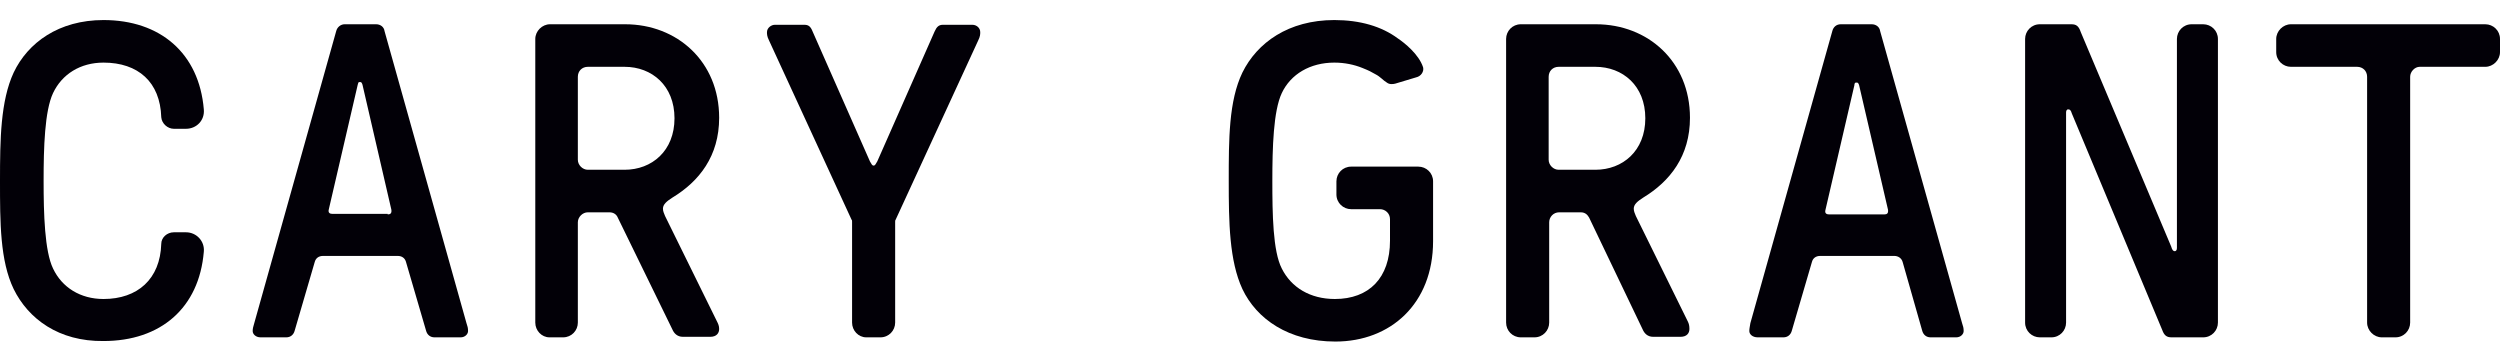
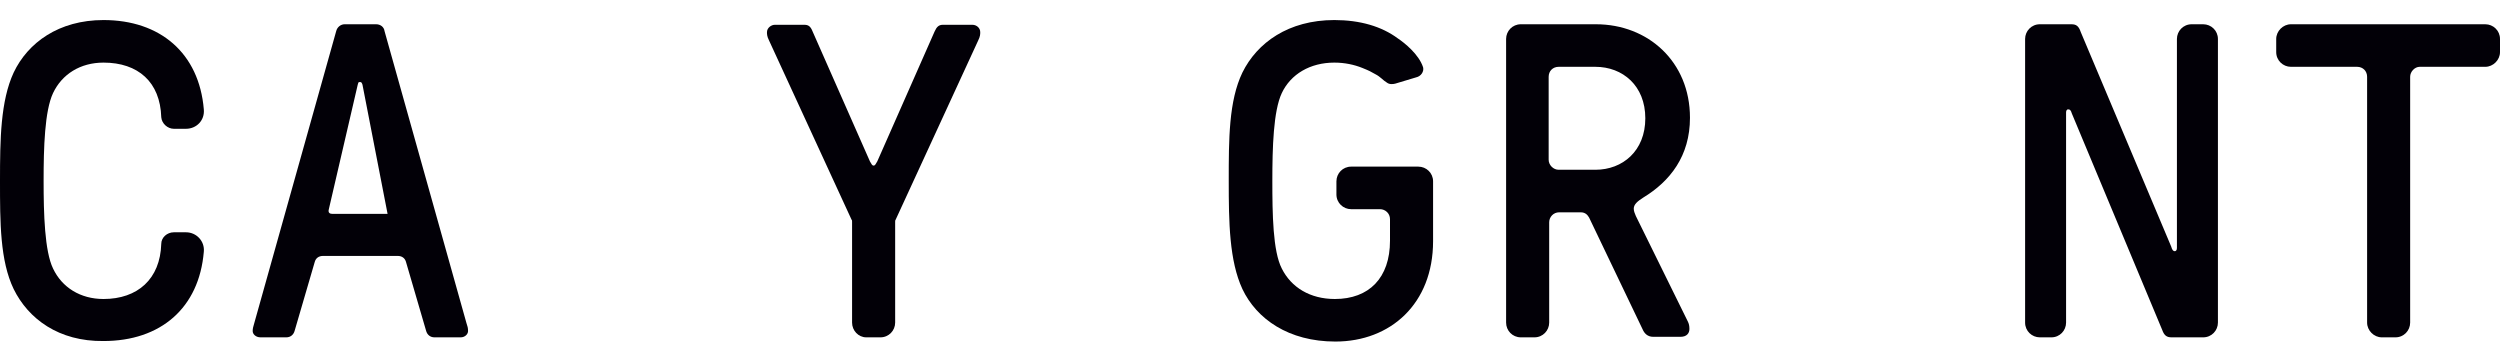
<svg xmlns="http://www.w3.org/2000/svg" width="95" height="13" viewBox="0 0 95 13" fill="none">
  <path d="M0.519 10.983C9.51871e-08 9.905 0 8.448 0 6.871C0 5.294 0.02 3.836 0.519 2.758C1.058 1.621 2.236 0.762 3.933 0.762C6.088 0.762 7.566 2.02 7.745 4.156C7.785 4.575 7.466 4.894 7.067 4.894H6.607C6.368 4.894 6.148 4.695 6.128 4.455C6.088 3.118 5.25 2.379 3.933 2.379C3.054 2.379 2.356 2.818 2.016 3.537C1.697 4.216 1.657 5.613 1.657 6.871C1.657 8.128 1.697 9.546 2.016 10.204C2.356 10.923 3.054 11.362 3.933 11.362C5.23 11.362 6.088 10.604 6.128 9.266C6.128 9.027 6.348 8.827 6.607 8.827H7.067C7.466 8.827 7.785 9.166 7.745 9.566C7.566 11.701 6.108 12.959 3.933 12.959C2.236 12.979 1.078 12.121 0.519 10.983Z" fill="#020007" />
-   <path d="M9.602 12.58C9.602 12.48 9.622 12.42 9.662 12.28L12.776 1.181C12.816 1.022 12.956 0.922 13.095 0.922H14.293C14.453 0.922 14.592 1.022 14.612 1.181L17.726 12.28C17.766 12.4 17.786 12.46 17.786 12.58C17.786 12.7 17.666 12.819 17.507 12.819H16.509C16.349 12.819 16.229 12.72 16.189 12.56L15.431 9.965C15.391 9.805 15.271 9.725 15.111 9.725H12.277C12.117 9.725 11.997 9.805 11.957 9.965L11.199 12.56C11.159 12.72 11.039 12.819 10.879 12.819H9.901C9.722 12.819 9.602 12.7 9.602 12.58ZM14.732 8.148C14.832 8.148 14.892 8.108 14.872 7.969L13.774 3.218C13.754 3.158 13.734 3.118 13.694 3.118H13.654C13.614 3.118 13.614 3.158 13.594 3.218L12.496 7.949C12.456 8.088 12.536 8.128 12.636 8.128H14.732V8.148Z" fill="#020007" />
-   <path d="M20.341 12.26V1.481C20.341 1.181 20.601 0.922 20.9 0.922H23.755C25.731 0.922 27.328 2.339 27.328 4.475C27.328 5.932 26.57 6.891 25.551 7.509C25.332 7.649 25.192 7.769 25.192 7.929C25.192 8.028 25.232 8.108 25.272 8.208L27.248 12.22C27.288 12.3 27.328 12.38 27.328 12.5C27.328 12.66 27.228 12.799 26.989 12.799H25.951C25.731 12.799 25.611 12.66 25.551 12.52L23.475 8.268C23.435 8.168 23.336 8.068 23.156 8.068H22.337C22.138 8.068 21.958 8.248 21.958 8.448V12.26C21.958 12.56 21.719 12.819 21.399 12.819H20.88C20.581 12.819 20.341 12.56 20.341 12.26ZM23.735 6.451C24.773 6.451 25.631 5.733 25.631 4.495C25.631 3.257 24.773 2.539 23.735 2.539H22.337C22.118 2.539 21.958 2.699 21.958 2.918V6.072C21.958 6.272 22.138 6.451 22.337 6.451H23.735Z" fill="#020007" />
+   <path d="M9.602 12.58C9.602 12.48 9.622 12.42 9.662 12.28L12.776 1.181C12.816 1.022 12.956 0.922 13.095 0.922H14.293C14.453 0.922 14.592 1.022 14.612 1.181L17.726 12.28C17.766 12.4 17.786 12.46 17.786 12.58C17.786 12.7 17.666 12.819 17.507 12.819H16.509C16.349 12.819 16.229 12.72 16.189 12.56L15.431 9.965C15.391 9.805 15.271 9.725 15.111 9.725H12.277C12.117 9.725 11.997 9.805 11.957 9.965L11.199 12.56C11.159 12.72 11.039 12.819 10.879 12.819H9.901C9.722 12.819 9.602 12.7 9.602 12.58ZM14.732 8.148L13.774 3.218C13.754 3.158 13.734 3.118 13.694 3.118H13.654C13.614 3.118 13.614 3.158 13.594 3.218L12.496 7.949C12.456 8.088 12.536 8.128 12.636 8.128H14.732V8.148Z" fill="#020007" />
  <path d="M32.379 12.26V8.428C32.379 8.388 32.379 8.368 32.359 8.348L29.225 1.541C29.145 1.381 29.145 1.301 29.145 1.221C29.145 1.062 29.305 0.942 29.444 0.942H30.562C30.722 0.942 30.802 1.002 30.881 1.201L33.057 6.132C33.117 6.232 33.137 6.292 33.197 6.292C33.257 6.292 33.277 6.232 33.337 6.132L35.513 1.201C35.593 1.022 35.672 0.942 35.832 0.942H36.95C37.11 0.942 37.249 1.062 37.249 1.221C37.249 1.301 37.249 1.381 37.17 1.541L34.035 8.348C34.016 8.368 34.016 8.408 34.016 8.428V12.26C34.016 12.56 33.776 12.819 33.457 12.819H32.918C32.618 12.819 32.379 12.56 32.379 12.26Z" fill="#020007" />
  <path d="M47.211 10.983C46.712 9.905 46.692 8.448 46.692 6.871C46.692 5.294 46.692 3.836 47.211 2.758C47.77 1.621 48.967 0.762 50.704 0.762C51.682 0.762 52.501 1.002 53.12 1.461C53.359 1.621 53.918 2.06 54.078 2.559C54.118 2.719 53.998 2.898 53.818 2.938L53.02 3.178C52.94 3.198 52.8 3.218 52.7 3.138C52.56 3.058 52.461 2.918 52.261 2.818C52.081 2.719 52.062 2.699 51.762 2.579C51.463 2.459 51.103 2.379 50.704 2.379C49.786 2.379 49.047 2.818 48.708 3.537C48.388 4.216 48.349 5.613 48.349 6.871C48.349 8.128 48.368 9.546 48.708 10.204C49.067 10.923 49.786 11.362 50.724 11.362C52.022 11.362 52.82 10.564 52.82 9.146V8.328C52.82 8.108 52.64 7.949 52.441 7.949H51.343C51.043 7.949 50.784 7.709 50.784 7.39V6.891C50.784 6.591 51.023 6.332 51.343 6.332H53.898C54.197 6.332 54.457 6.571 54.457 6.891V9.166C54.457 11.542 52.84 12.979 50.744 12.979C48.967 12.979 47.75 12.121 47.211 10.983Z" fill="#020007" />
  <path d="M57.232 12.26V1.481C57.232 1.181 57.471 0.922 57.791 0.922H60.645C62.621 0.922 64.219 2.339 64.219 4.475C64.219 5.932 63.46 6.891 62.442 7.509C62.222 7.649 62.083 7.769 62.083 7.929C62.083 8.028 62.122 8.108 62.162 8.208L64.139 12.22C64.178 12.3 64.198 12.38 64.198 12.5C64.198 12.66 64.099 12.799 63.859 12.799H62.821C62.602 12.799 62.482 12.66 62.422 12.52L60.386 8.268C60.326 8.168 60.246 8.068 60.066 8.068H59.248C59.028 8.068 58.869 8.248 58.869 8.448V12.26C58.869 12.56 58.629 12.819 58.31 12.819H57.791C57.471 12.819 57.232 12.56 57.232 12.26ZM60.625 6.451C61.663 6.451 62.522 5.733 62.522 4.495C62.522 3.257 61.663 2.539 60.625 2.539H59.228C59.008 2.539 58.849 2.699 58.849 2.918V6.072C58.849 6.272 59.028 6.451 59.228 6.451H60.625Z" fill="#020007" />
-   <path d="M66.474 12.58C66.474 12.48 66.494 12.42 66.514 12.28L69.628 1.181C69.668 1.022 69.788 0.922 69.948 0.922H71.125C71.285 0.922 71.425 1.022 71.445 1.181L74.559 12.28C74.599 12.4 74.619 12.46 74.619 12.58C74.619 12.7 74.499 12.819 74.339 12.819H73.361C73.201 12.819 73.082 12.72 73.042 12.56L72.303 9.965C72.263 9.805 72.123 9.725 71.984 9.725H69.169C69.009 9.725 68.889 9.805 68.85 9.965L68.091 12.56C68.051 12.72 67.931 12.819 67.772 12.819H66.793C66.594 12.819 66.474 12.7 66.474 12.58ZM71.604 8.148C71.704 8.148 71.764 8.108 71.744 7.969L70.646 3.237C70.626 3.178 70.606 3.138 70.566 3.138H70.526C70.487 3.138 70.467 3.178 70.467 3.237L69.369 7.969C69.329 8.108 69.409 8.148 69.508 8.148H71.604Z" fill="#020007" />
  <path d="M82.644 9.546C82.683 9.546 82.723 9.506 82.723 9.426V1.481C82.723 1.181 82.963 0.922 83.282 0.922H83.722C84.021 0.922 84.281 1.161 84.281 1.481V12.26C84.281 12.56 84.041 12.819 83.722 12.819H82.524C82.344 12.819 82.244 12.759 82.165 12.54L78.731 4.315C78.691 4.176 78.651 4.156 78.591 4.156C78.531 4.156 78.511 4.216 78.511 4.276V12.26C78.511 12.56 78.272 12.819 77.953 12.819H77.513C77.214 12.819 76.954 12.58 76.954 12.26V1.481C76.954 1.181 77.194 0.922 77.513 0.922H78.711C78.891 0.922 78.99 0.982 79.07 1.221L82.504 9.366C82.544 9.506 82.584 9.546 82.644 9.546Z" fill="#020007" />
  <path d="M91.586 2.918V12.26C91.586 12.56 91.347 12.819 91.028 12.819H90.508C90.209 12.819 89.95 12.56 89.95 12.26V2.918C89.95 2.699 89.79 2.539 89.57 2.539H87.055C86.756 2.539 86.496 2.299 86.496 1.98V1.481C86.496 1.181 86.756 0.922 87.055 0.922H94.441C94.74 0.922 95 1.161 95 1.481V1.98C95 2.279 94.74 2.539 94.441 2.539H91.946C91.766 2.539 91.586 2.718 91.586 2.918Z" fill="#020007" />
</svg>